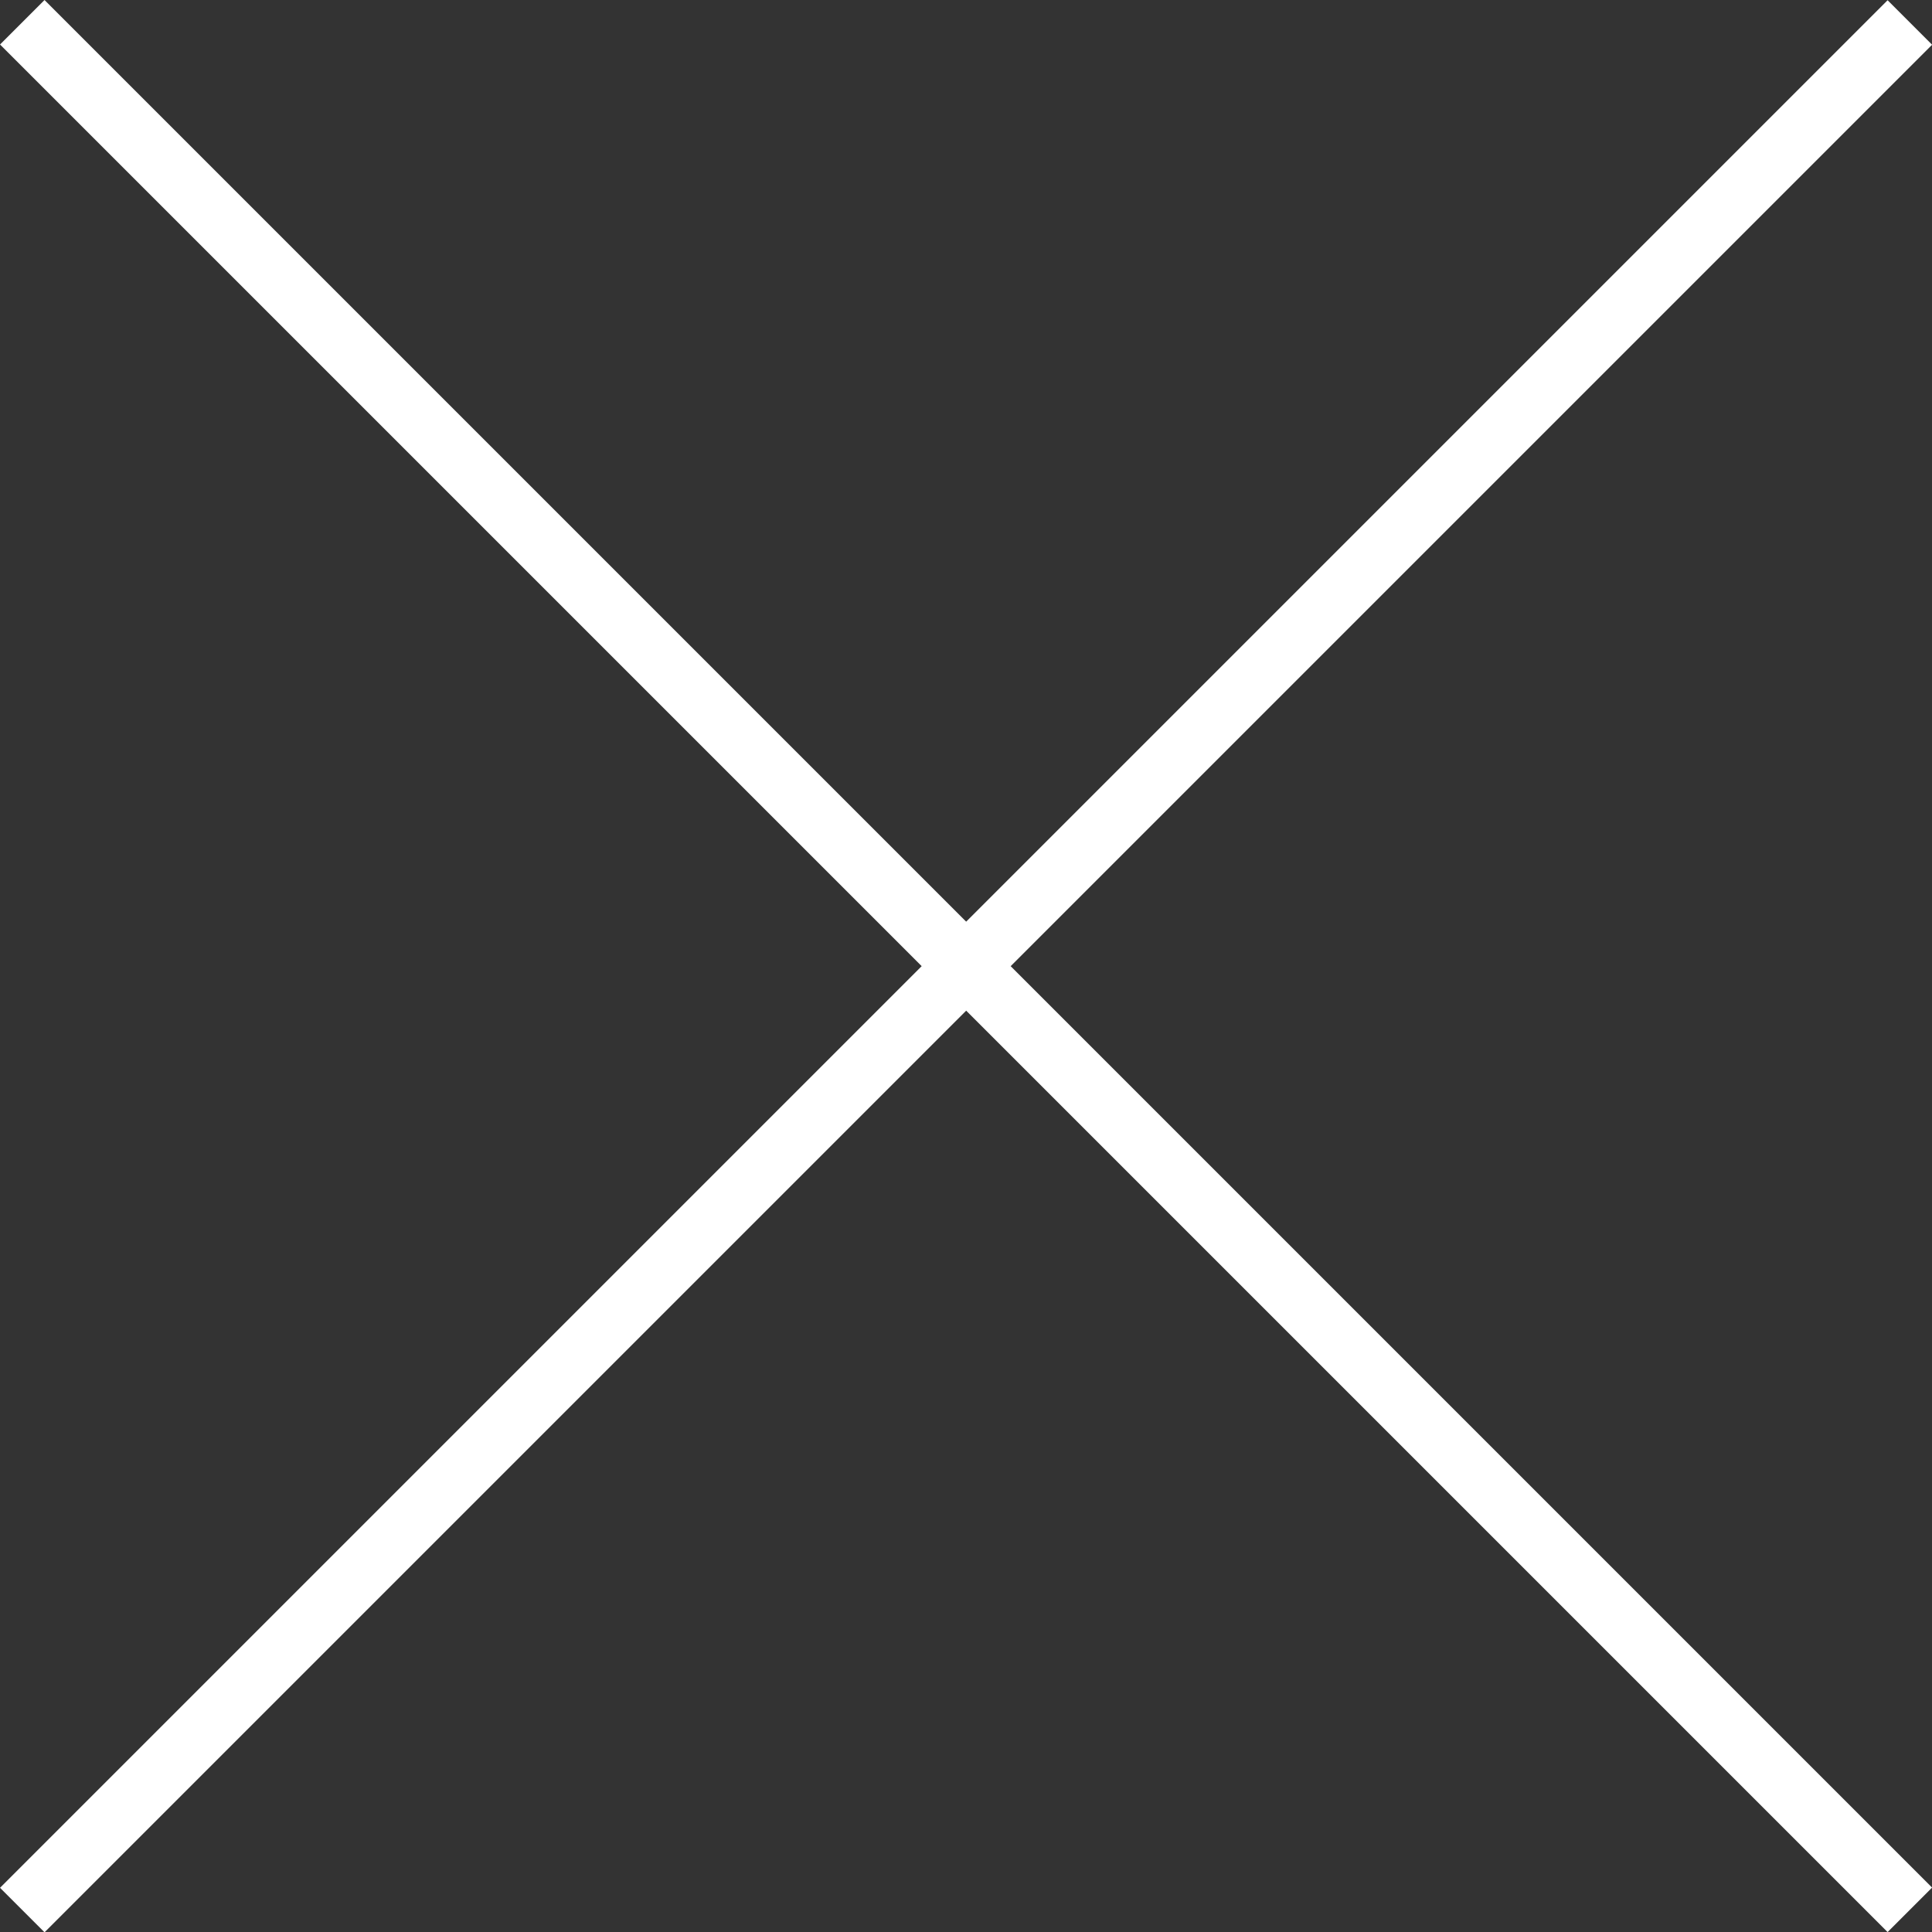
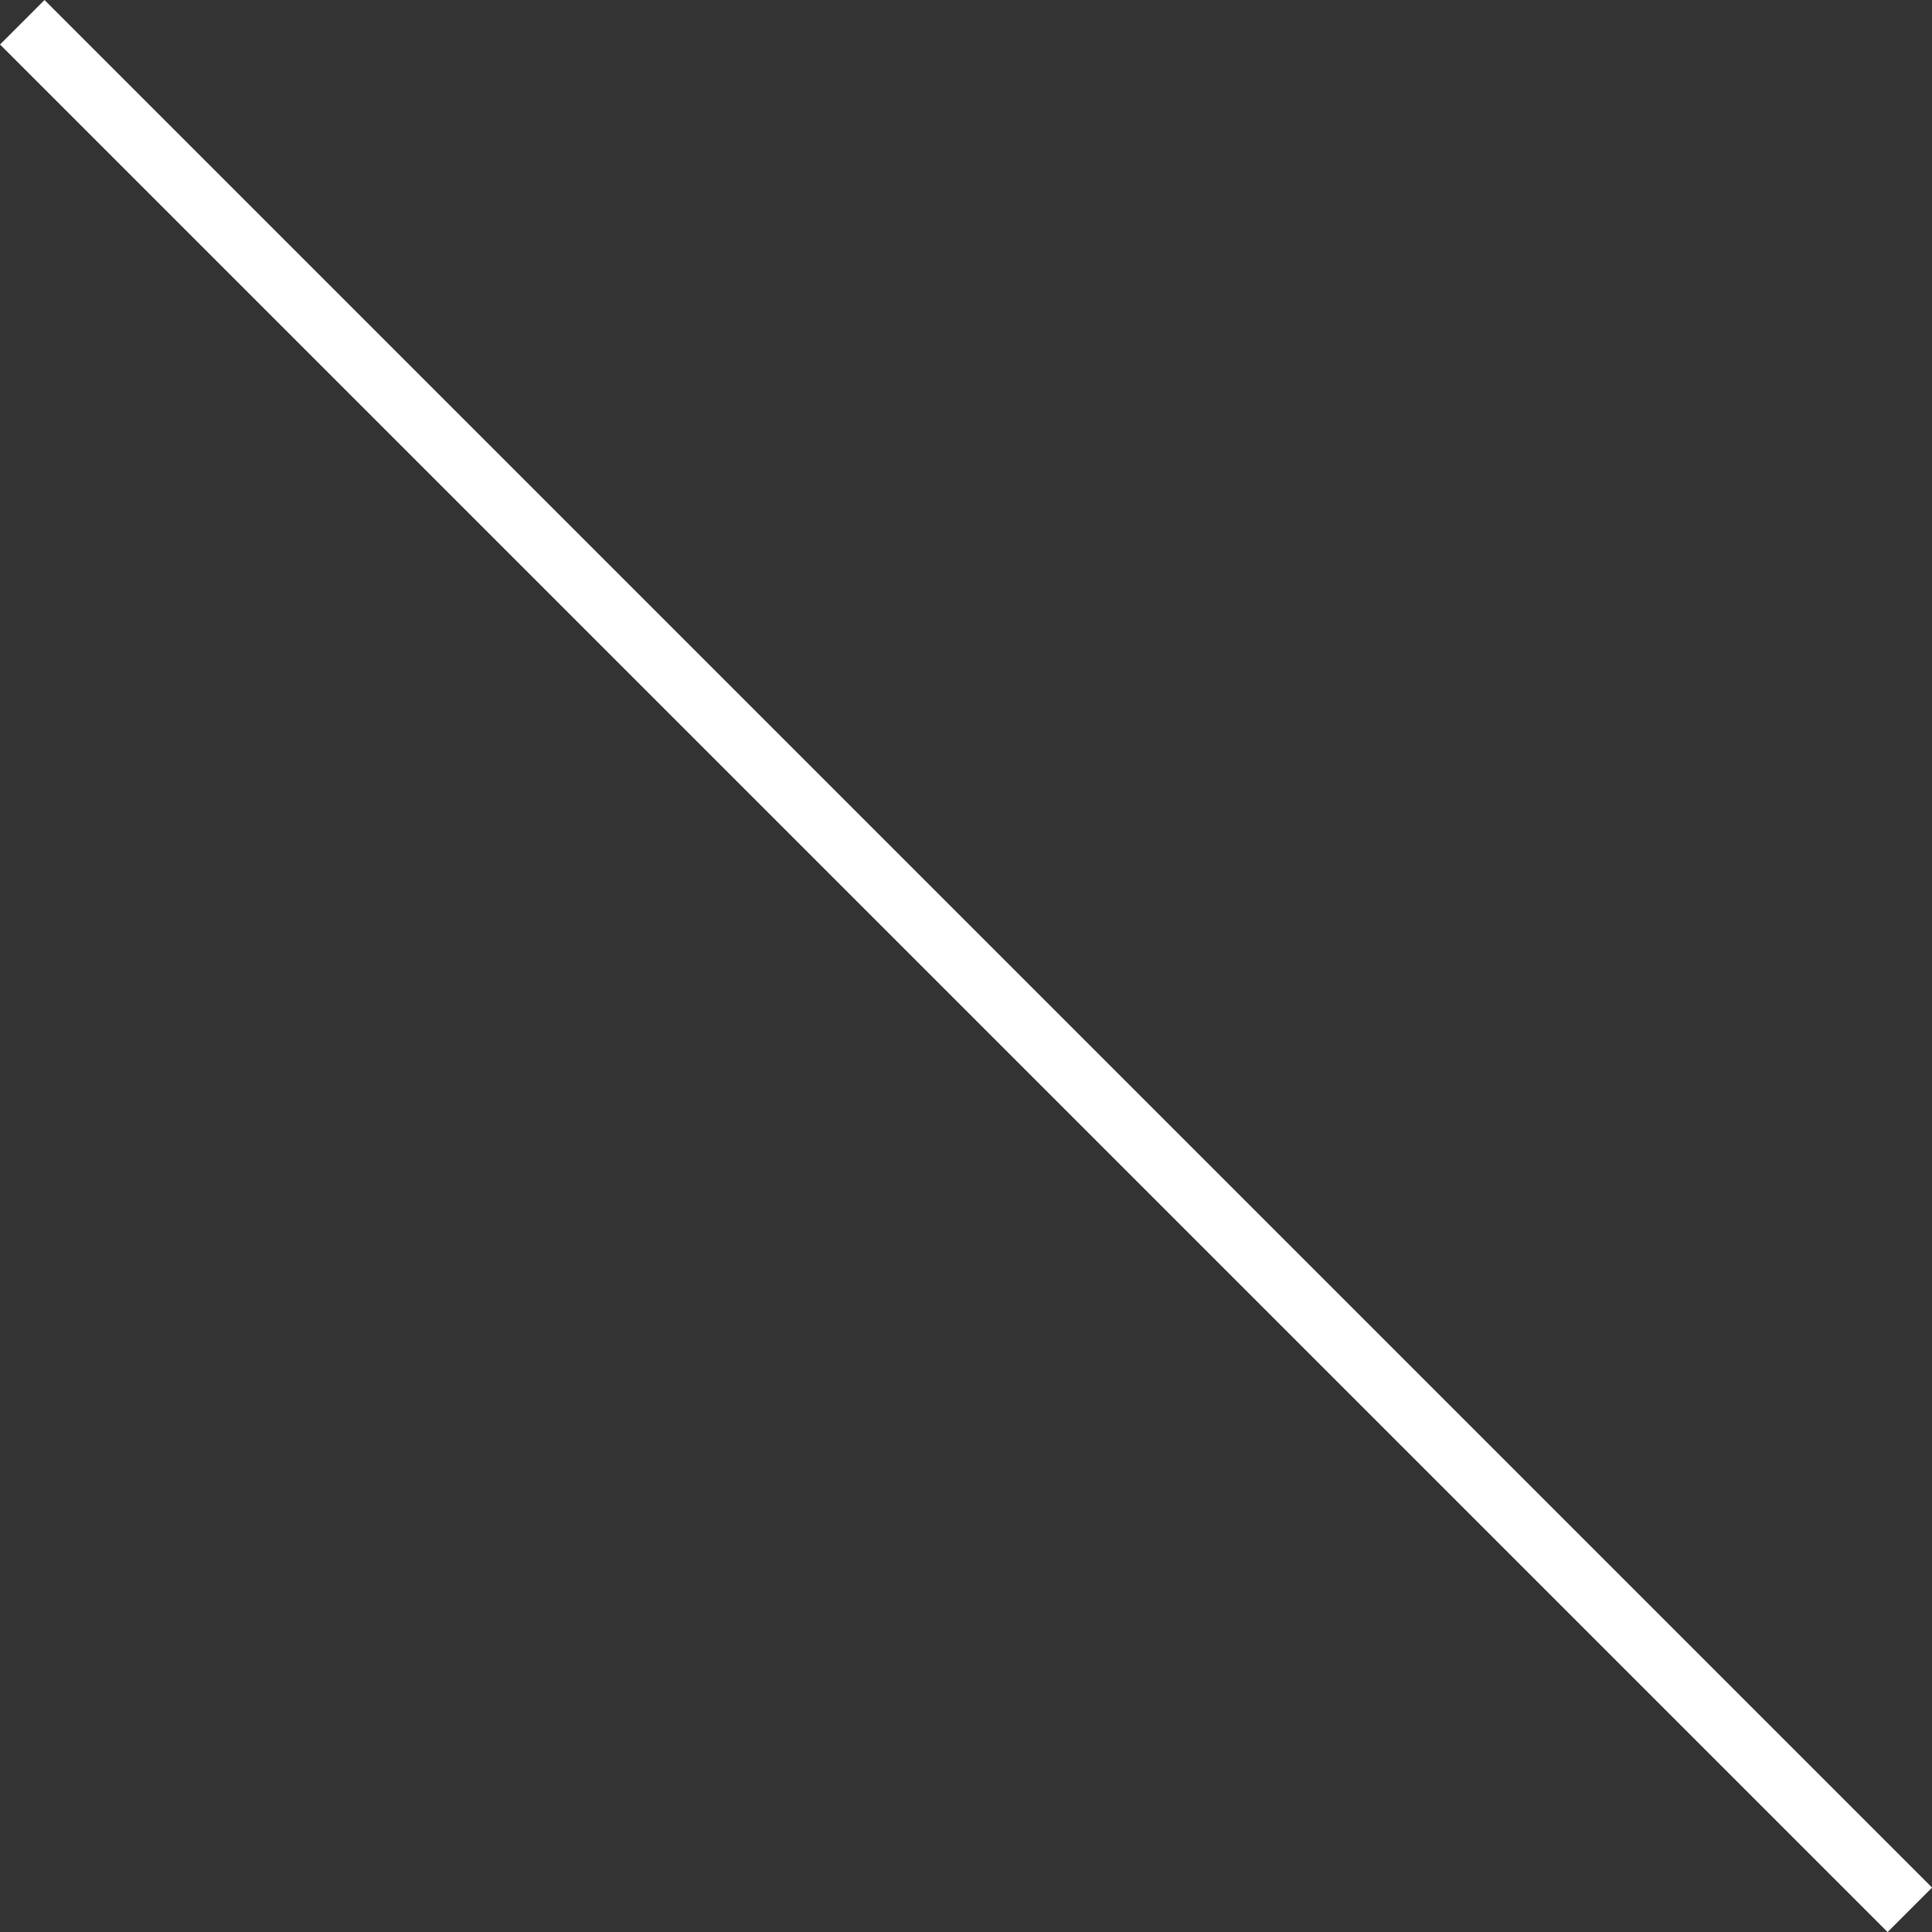
<svg xmlns="http://www.w3.org/2000/svg" viewBox="0 0 61.41 61.41">
  <rect x="0" y="0" width="61.41" height="61.41" fill="#333333" stroke="none" />
  <defs>
    <style>.cls-1{fill:#fff;}</style>
  </defs>
  <g id="レイヤー_2" data-name="レイヤー 2">
    <g id="object">
      <rect class="cls-1" x="29.71" y="-11.72" width="2" height="84.85" transform="translate(-12.72 30.71) rotate(-45)" />
-       <rect class="cls-1" x="-11.72" y="29.71" width="84.85" height="2" transform="translate(-12.72 30.71) rotate(-45)" />
    </g>
  </g>
</svg>